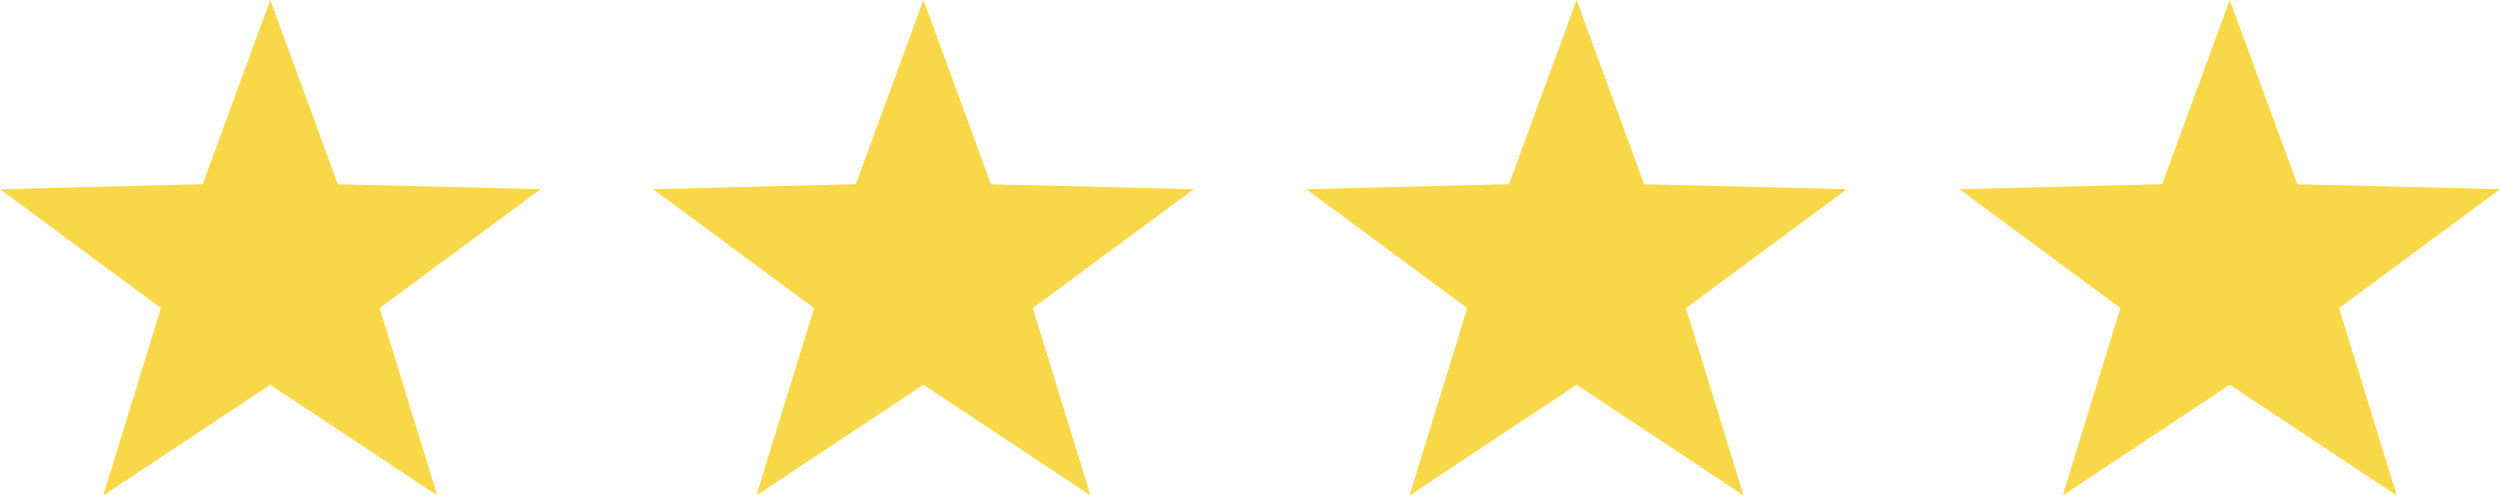
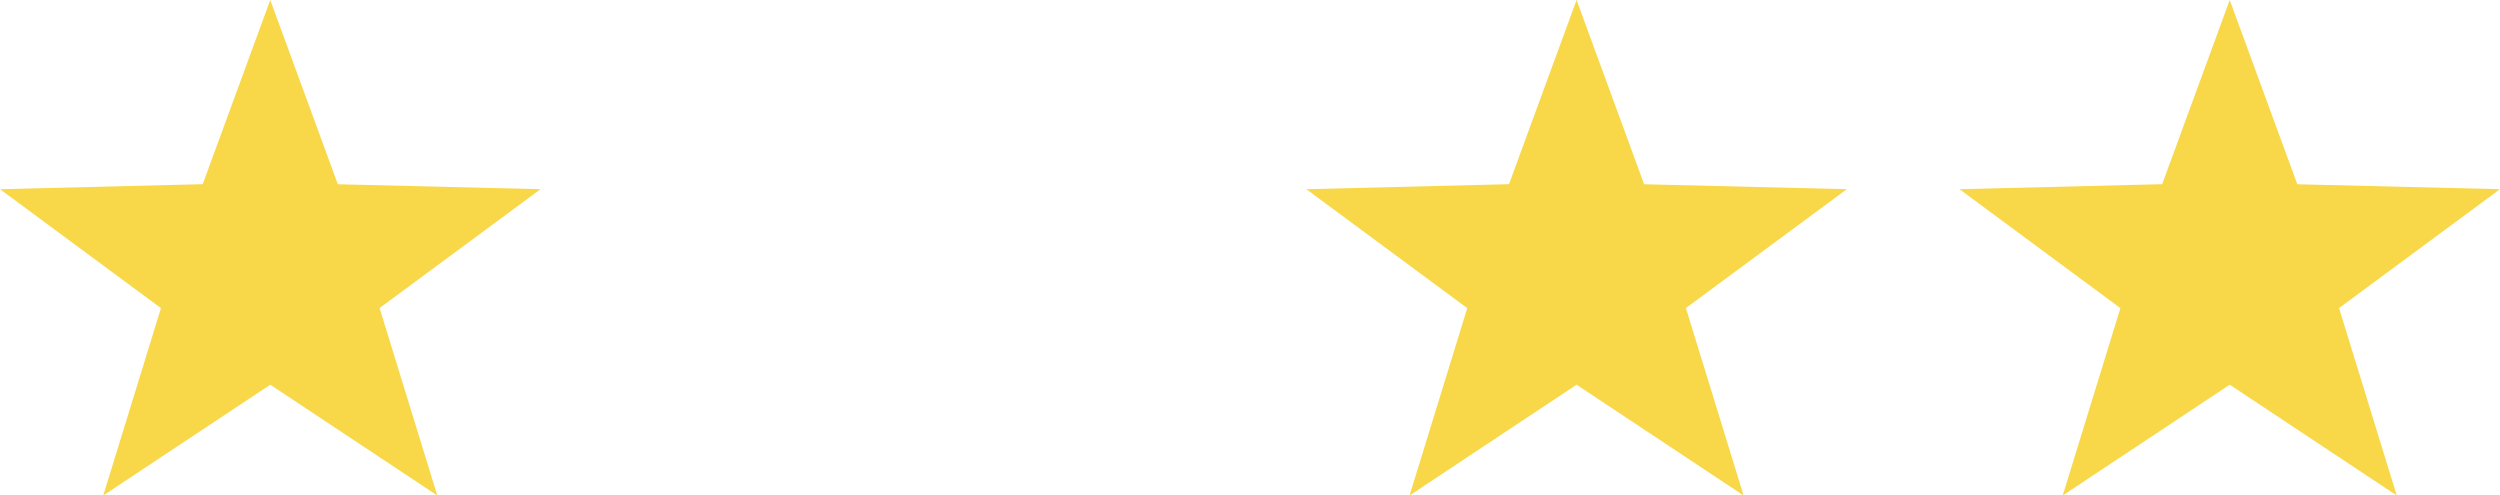
<svg xmlns="http://www.w3.org/2000/svg" width="111" height="22" viewBox="0 0 111 22">
  <g transform="translate(-798 -1278)">
    <path d="M12,0l3,8.181L24,8.4l-7.146,5.278L19.416,22,12,17.081,4.584,22l2.562-8.319L0,8.4l9-.222Z" transform="translate(798 1278)" fill="#f8d849" />
-     <path d="M12,0l3,8.181L24,8.4l-7.146,5.278L19.416,22,12,17.081,4.584,22l2.562-8.319L0,8.4l9-.222Z" transform="translate(827 1278)" fill="#f8d849" />
    <path d="M12,0l3,8.181L24,8.4l-7.146,5.278L19.416,22,12,17.081,4.584,22l2.562-8.319L0,8.4l9-.222Z" transform="translate(856 1278)" fill="#f8d849" />
    <path d="M12,0l3,8.181L24,8.4l-7.146,5.278L19.416,22,12,17.081,4.584,22l2.562-8.319L0,8.4l9-.222Z" transform="translate(885 1278)" fill="#f8d849" />
  </g>
</svg>